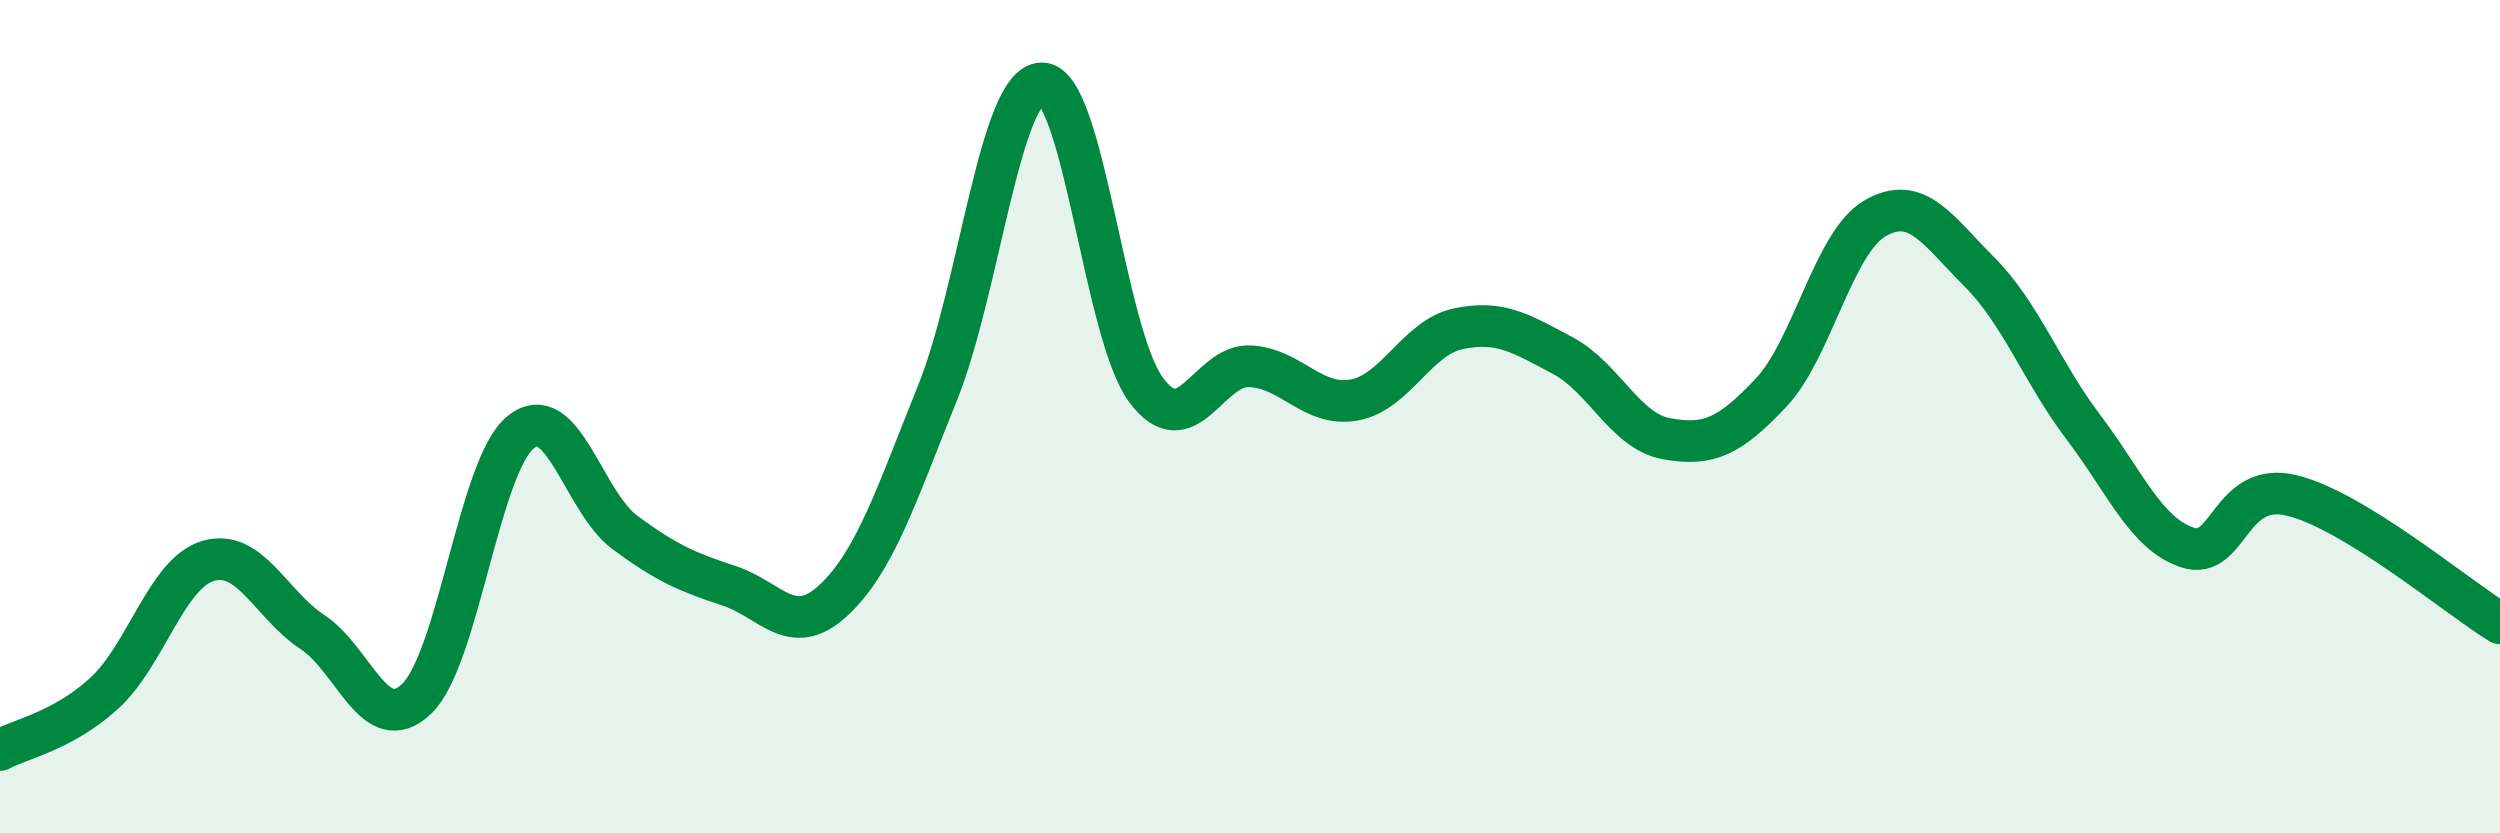
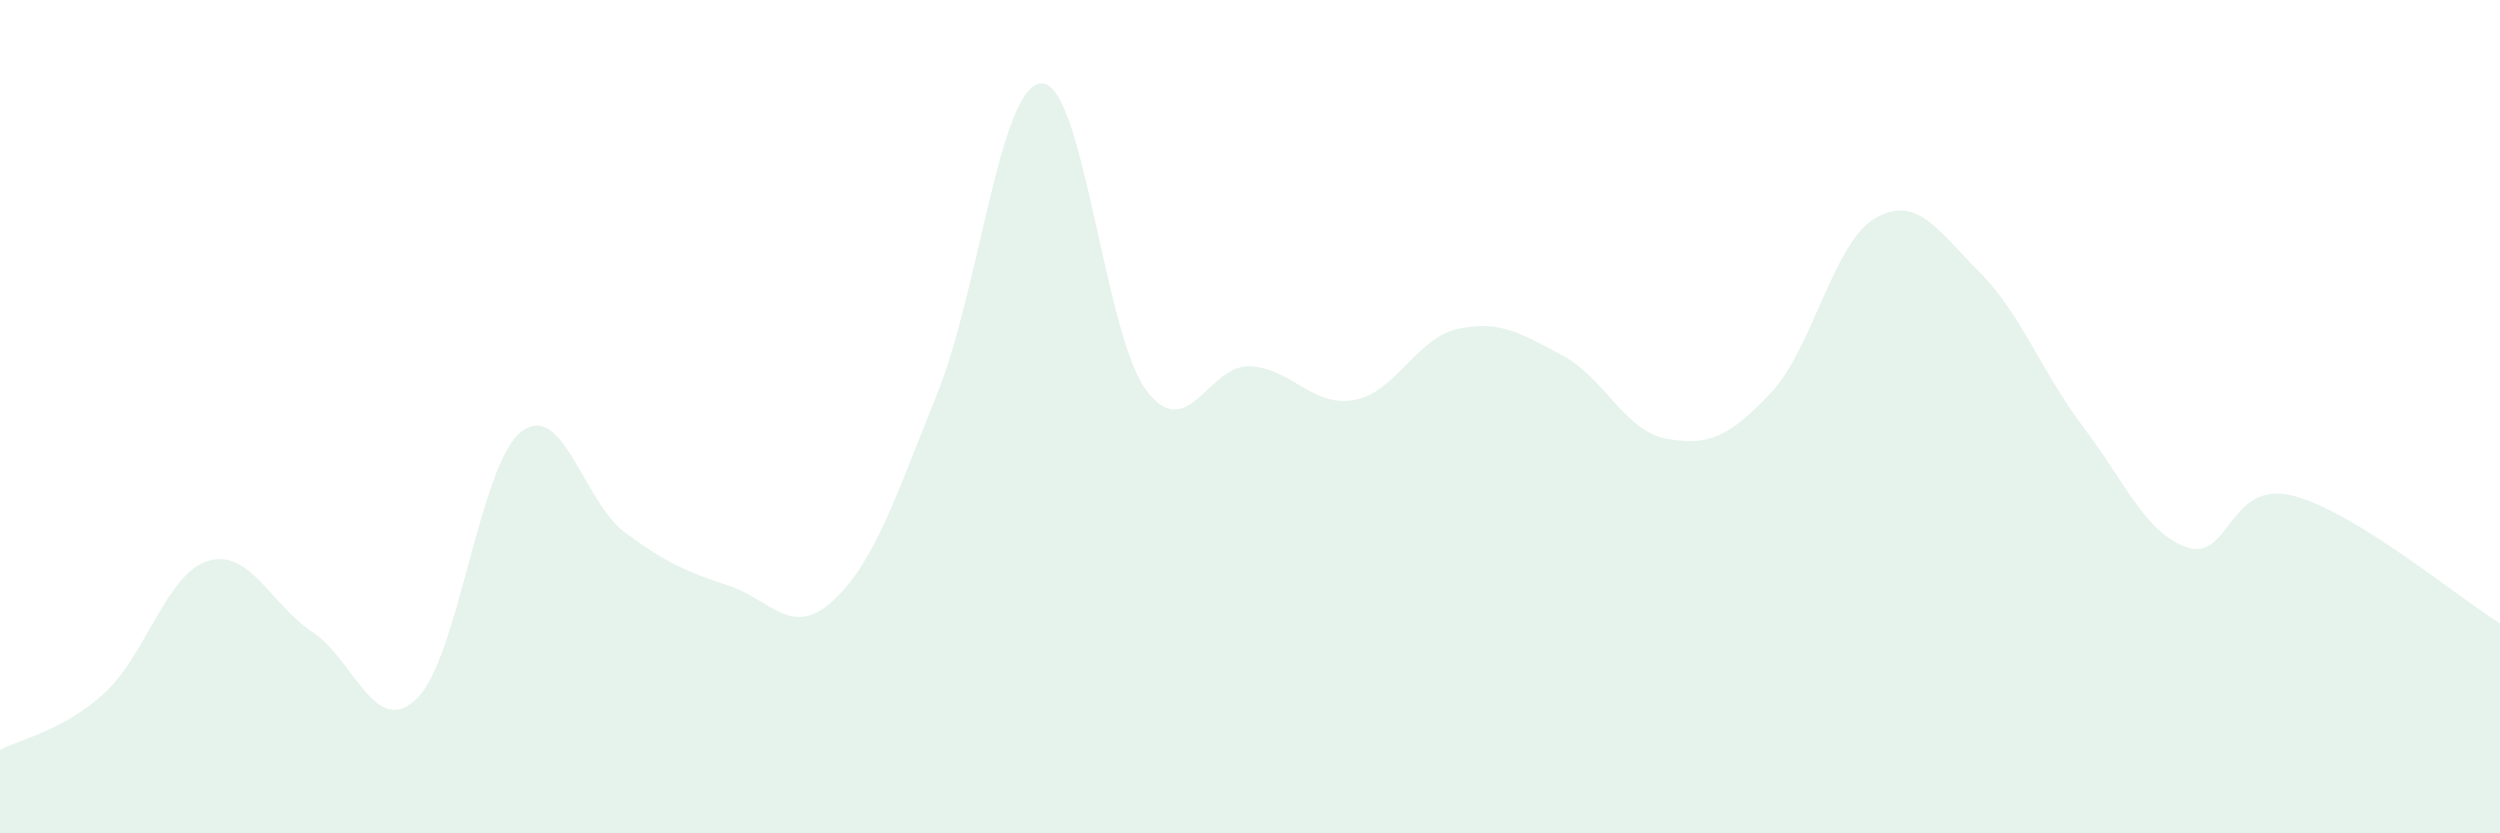
<svg xmlns="http://www.w3.org/2000/svg" width="60" height="20" viewBox="0 0 60 20">
  <path d="M 0,18 C 0.5,17.73 1.5,17.55 2.5,16.64 C 3.5,15.73 4,13.75 5,13.46 C 6,13.17 6.5,14.51 7.5,15.17 C 8.5,15.83 9,17.73 10,16.77 C 11,15.81 11.5,11.17 12.5,10.37 C 13.5,9.57 14,12.04 15,12.78 C 16,13.52 16.5,13.73 17.5,14.06 C 18.5,14.39 19,15.34 20,14.41 C 21,13.48 21.5,11.91 22.5,9.43 C 23.5,6.95 24,2.02 25,2 C 26,1.98 26.5,7.99 27.5,9.35 C 28.5,10.71 29,8.74 30,8.79 C 31,8.84 31.5,9.78 32.5,9.6 C 33.5,9.42 34,8.1 35,7.89 C 36,7.68 36.5,8 37.5,8.53 C 38.5,9.06 39,10.35 40,10.53 C 41,10.71 41.5,10.49 42.5,9.43 C 43.5,8.37 44,5.82 45,5.24 C 46,4.66 46.5,5.52 47.5,6.52 C 48.5,7.52 49,8.93 50,10.25 C 51,11.57 51.5,12.81 52.5,13.14 C 53.5,13.47 53.5,11.53 55,11.89 C 56.5,12.25 59,14.35 60,14.96L60 20L0 20Z" fill="#008740" opacity="0.1" stroke-linecap="round" stroke-linejoin="round" />
-   <path d="M 0,18 C 0.5,17.73 1.5,17.55 2.5,16.64 C 3.5,15.73 4,13.75 5,13.46 C 6,13.17 6.5,14.51 7.5,15.17 C 8.5,15.83 9,17.73 10,16.77 C 11,15.81 11.5,11.17 12.5,10.37 C 13.5,9.57 14,12.04 15,12.78 C 16,13.52 16.5,13.73 17.5,14.06 C 18.5,14.39 19,15.34 20,14.41 C 21,13.48 21.5,11.91 22.5,9.43 C 23.5,6.95 24,2.02 25,2 C 26,1.98 26.5,7.99 27.5,9.35 C 28.5,10.71 29,8.74 30,8.79 C 31,8.84 31.5,9.78 32.5,9.6 C 33.5,9.42 34,8.1 35,7.89 C 36,7.68 36.5,8 37.5,8.53 C 38.5,9.06 39,10.35 40,10.53 C 41,10.71 41.5,10.49 42.5,9.43 C 43.5,8.37 44,5.82 45,5.24 C 46,4.66 46.5,5.52 47.5,6.52 C 48.5,7.52 49,8.93 50,10.25 C 51,11.57 51.5,12.81 52.5,13.14 C 53.5,13.47 53.5,11.53 55,11.89 C 56.5,12.25 59,14.35 60,14.96" stroke="#008740" stroke-width="1" fill="none" stroke-linecap="round" stroke-linejoin="round" />
</svg>